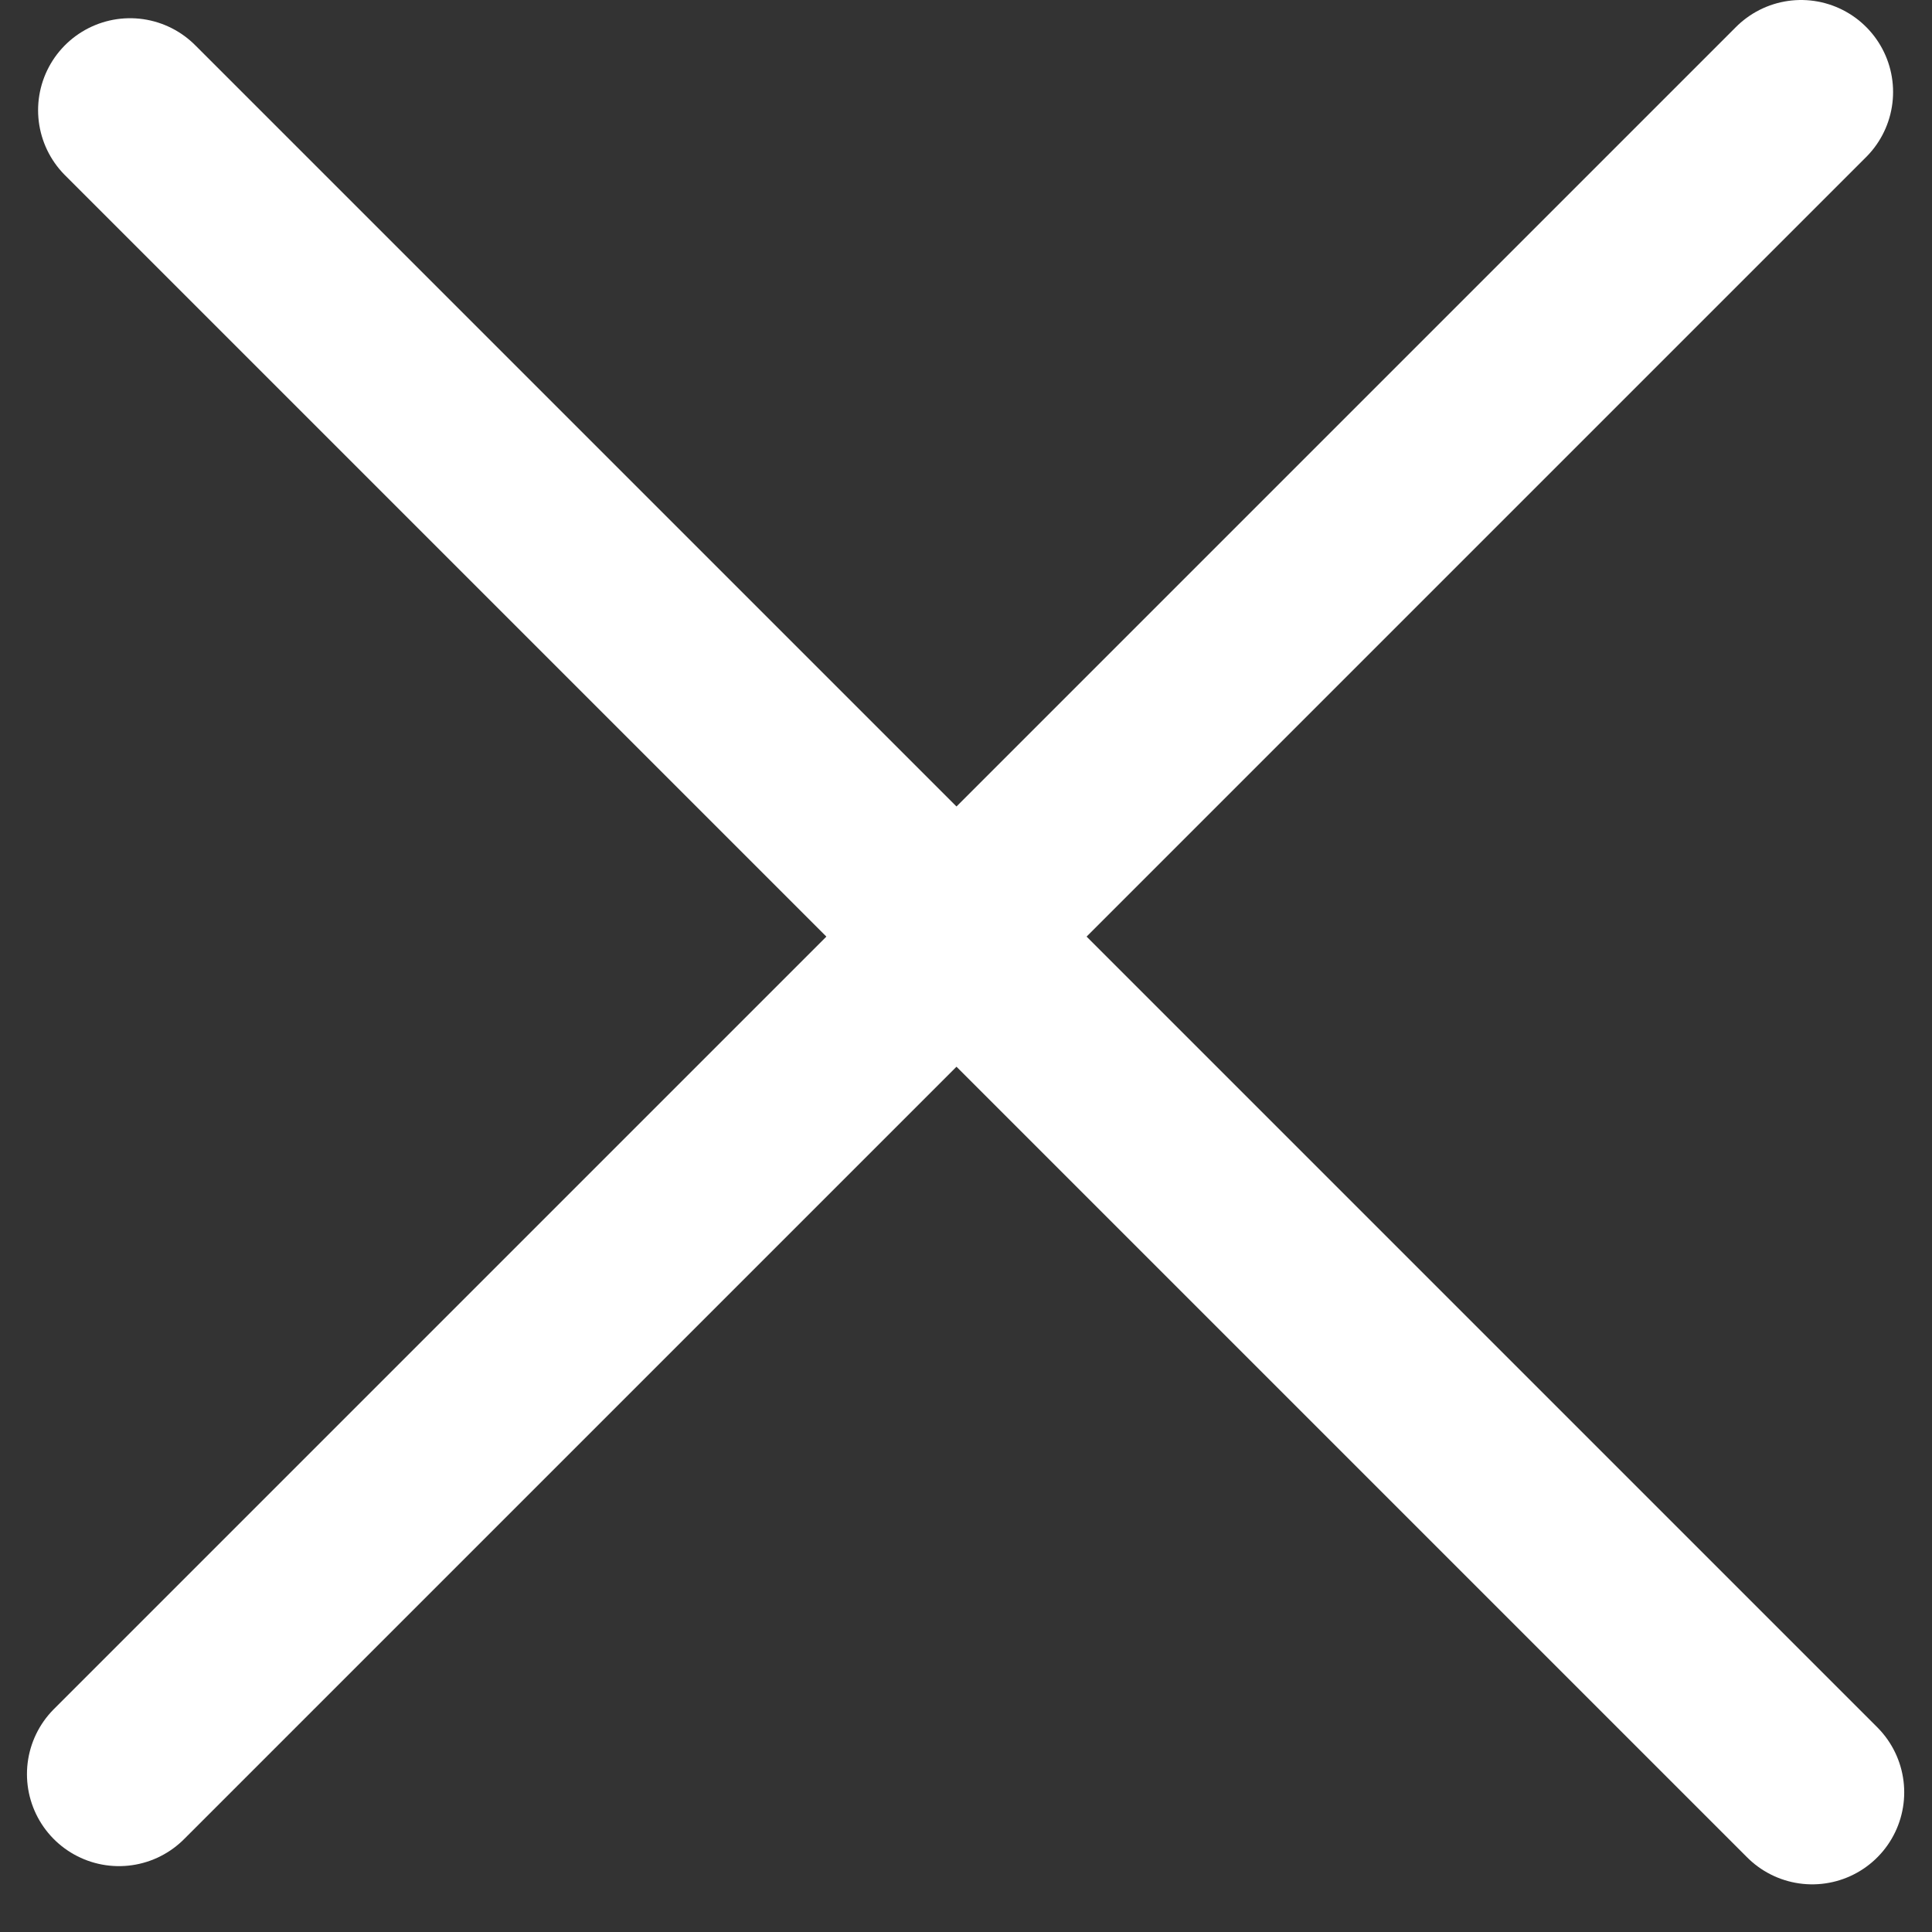
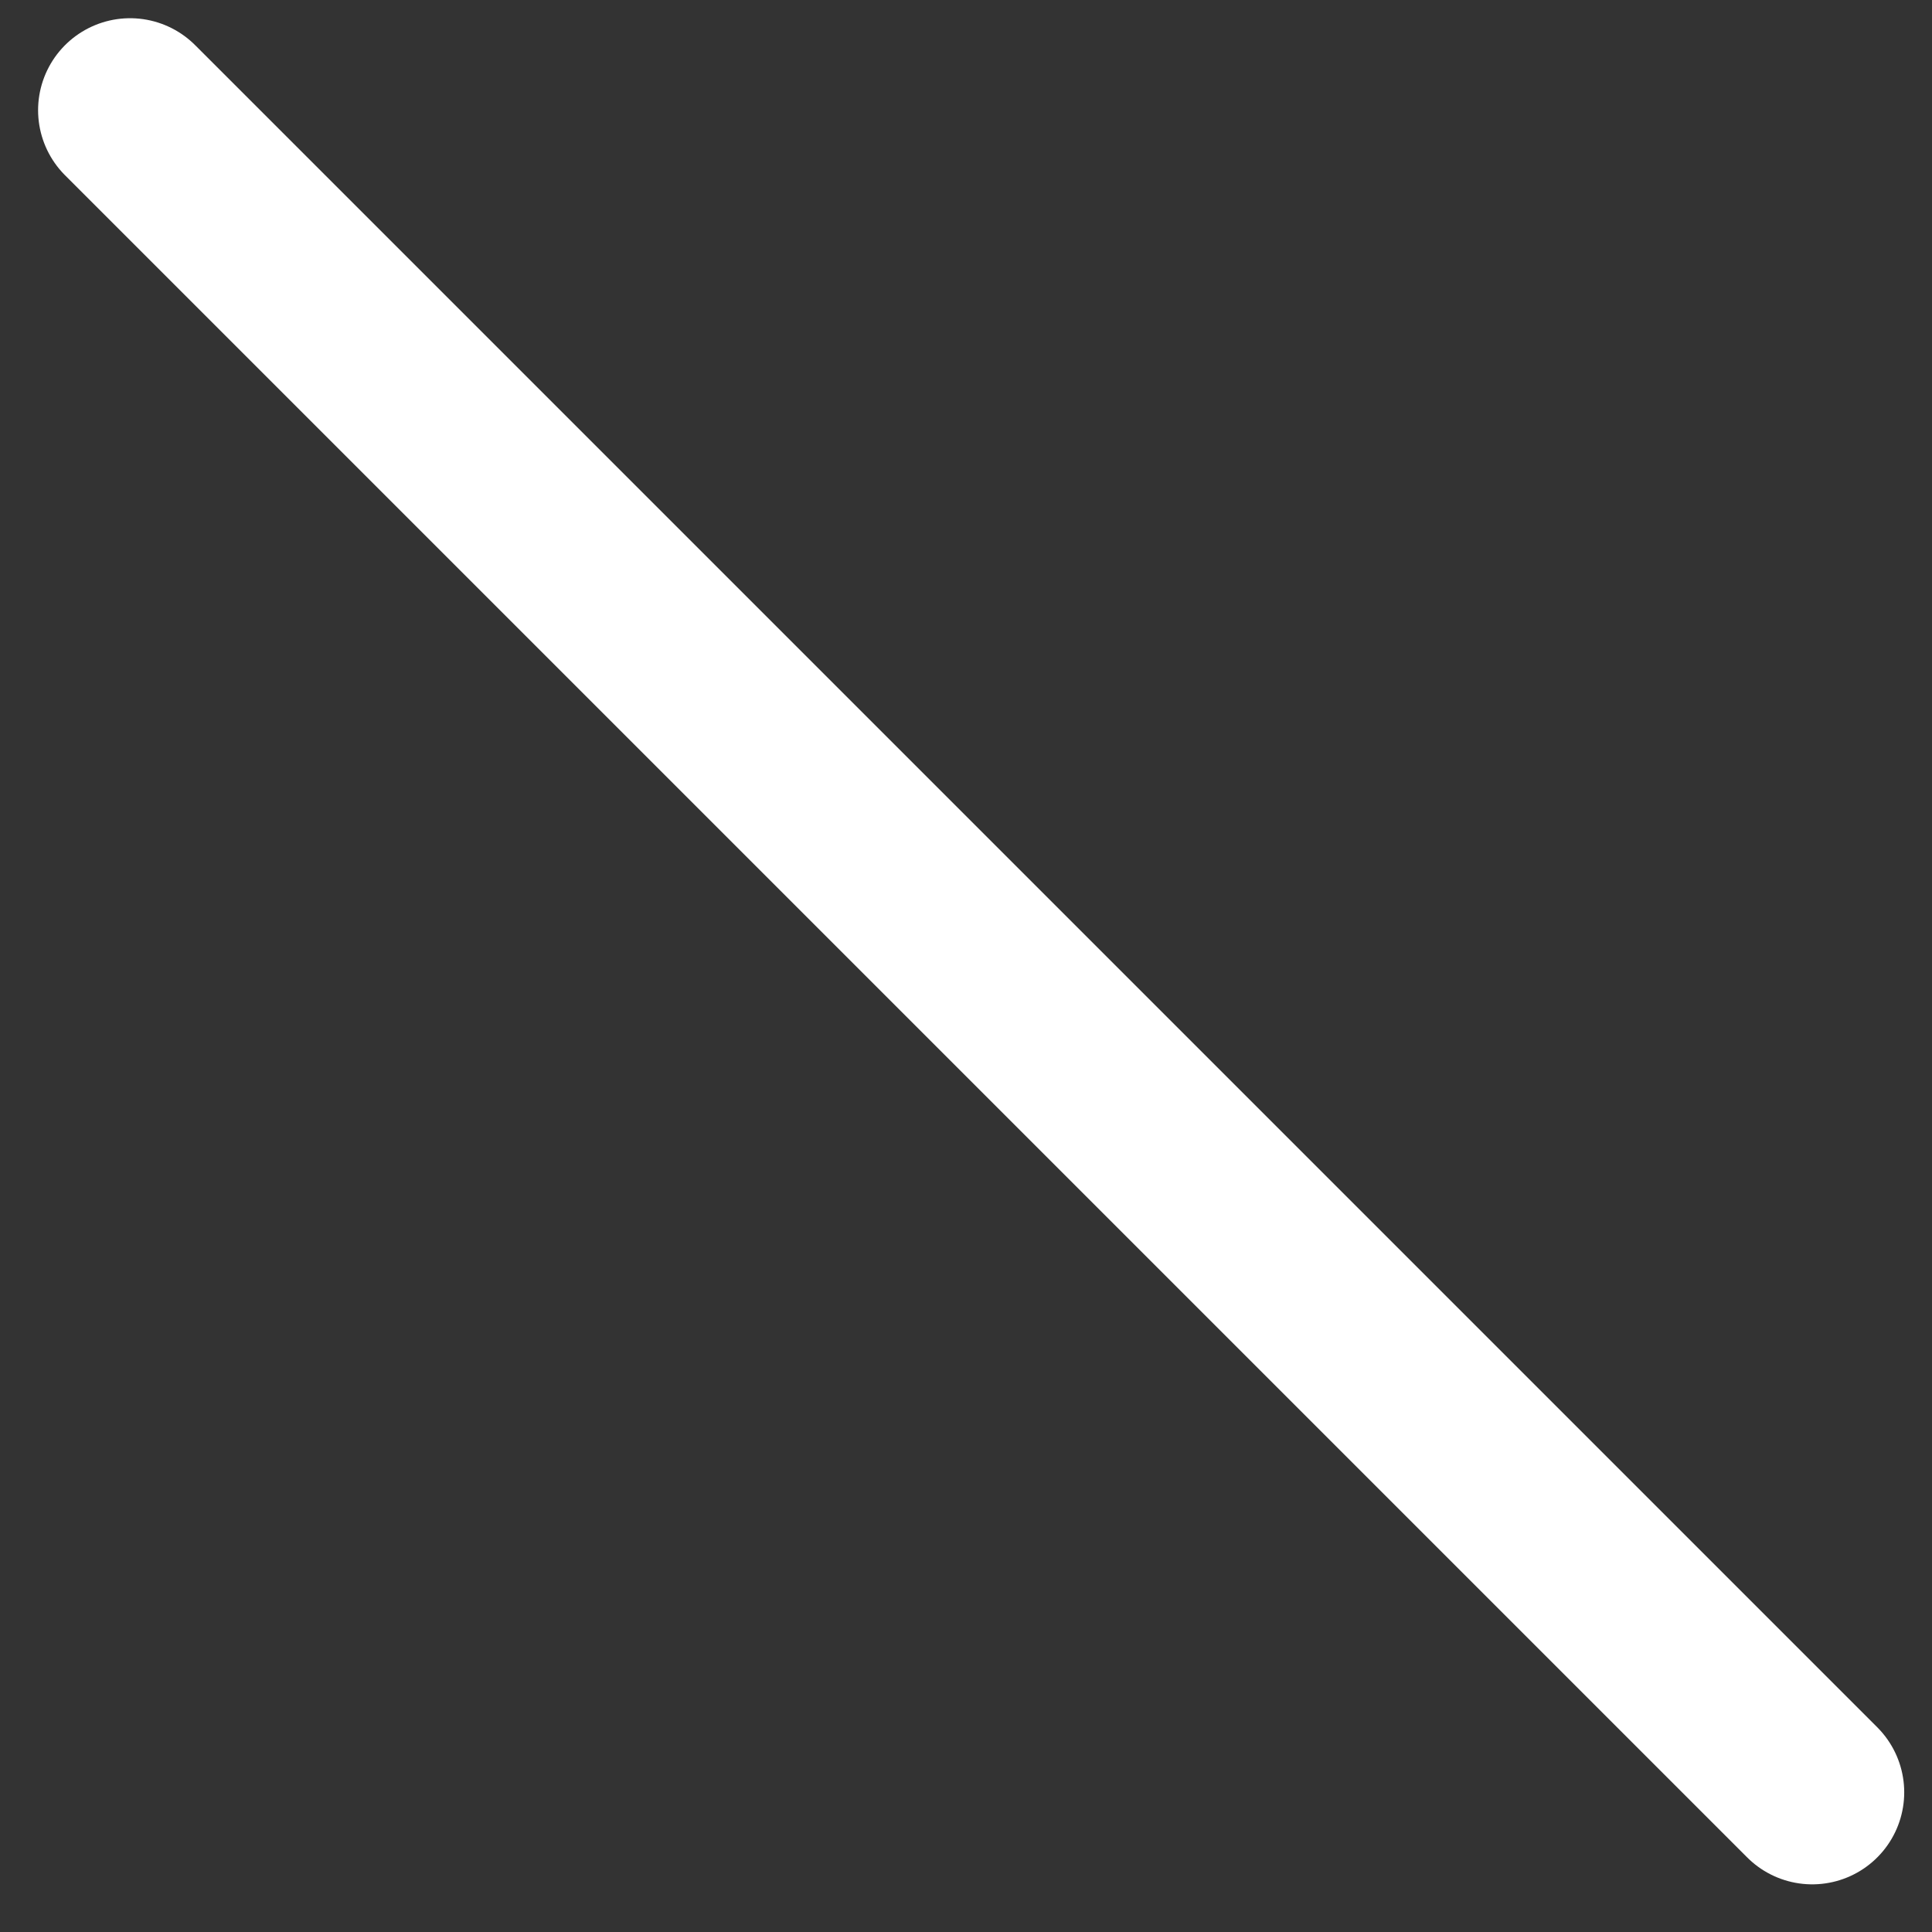
<svg xmlns="http://www.w3.org/2000/svg" width="21" height="21" viewBox="0 0 21 21" fill="none">
  <rect x="0" y="0" width="21" height="21" fill="#333333" stroke="none" />
  <g id="Group 529">
    <line id="Line 5" x1="1.414" y1="1.198" x2="19.698" y2="19.482" stroke="white" stroke-width="2" stroke-linecap="round" />
-     <line id="Line 6" x1="1.293" y1="19.284" x2="19.577" y2="1" stroke="white" stroke-width="2" stroke-linecap="round" />
  </g>
</svg>